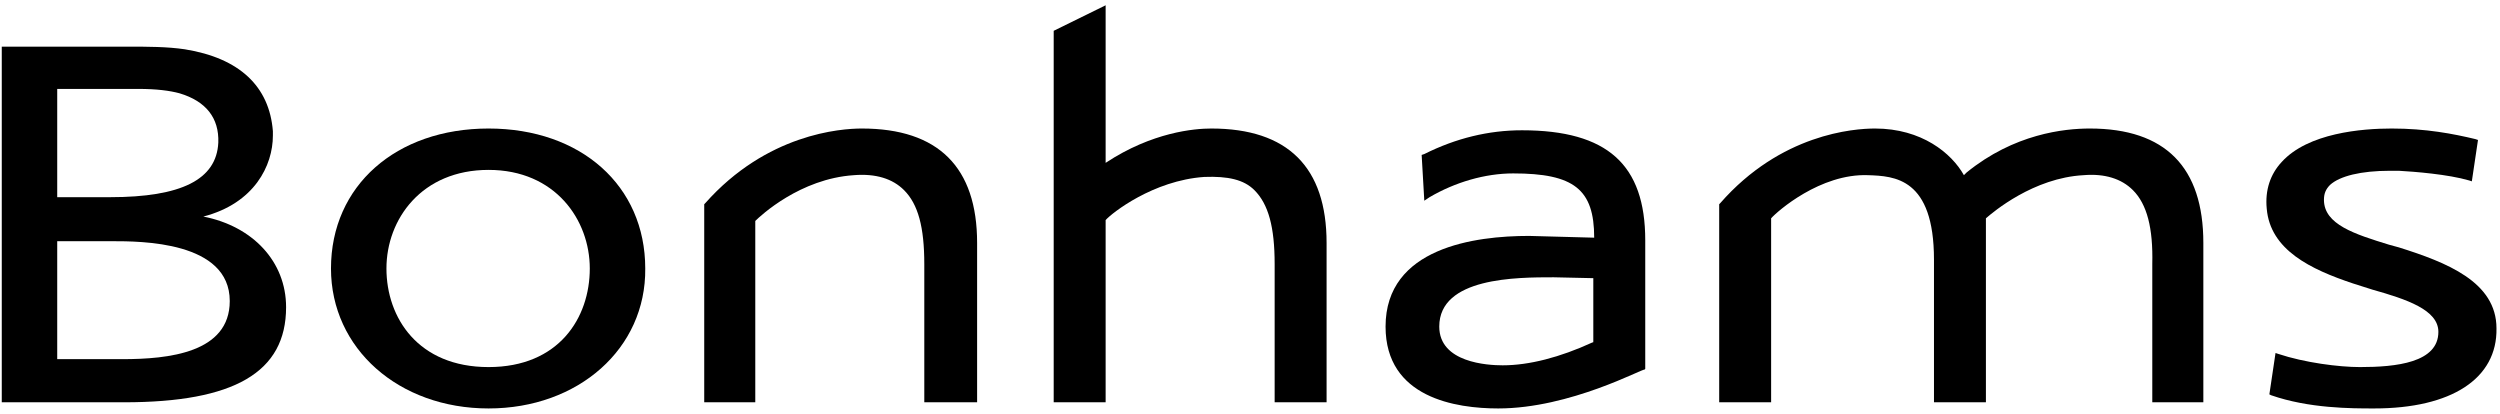
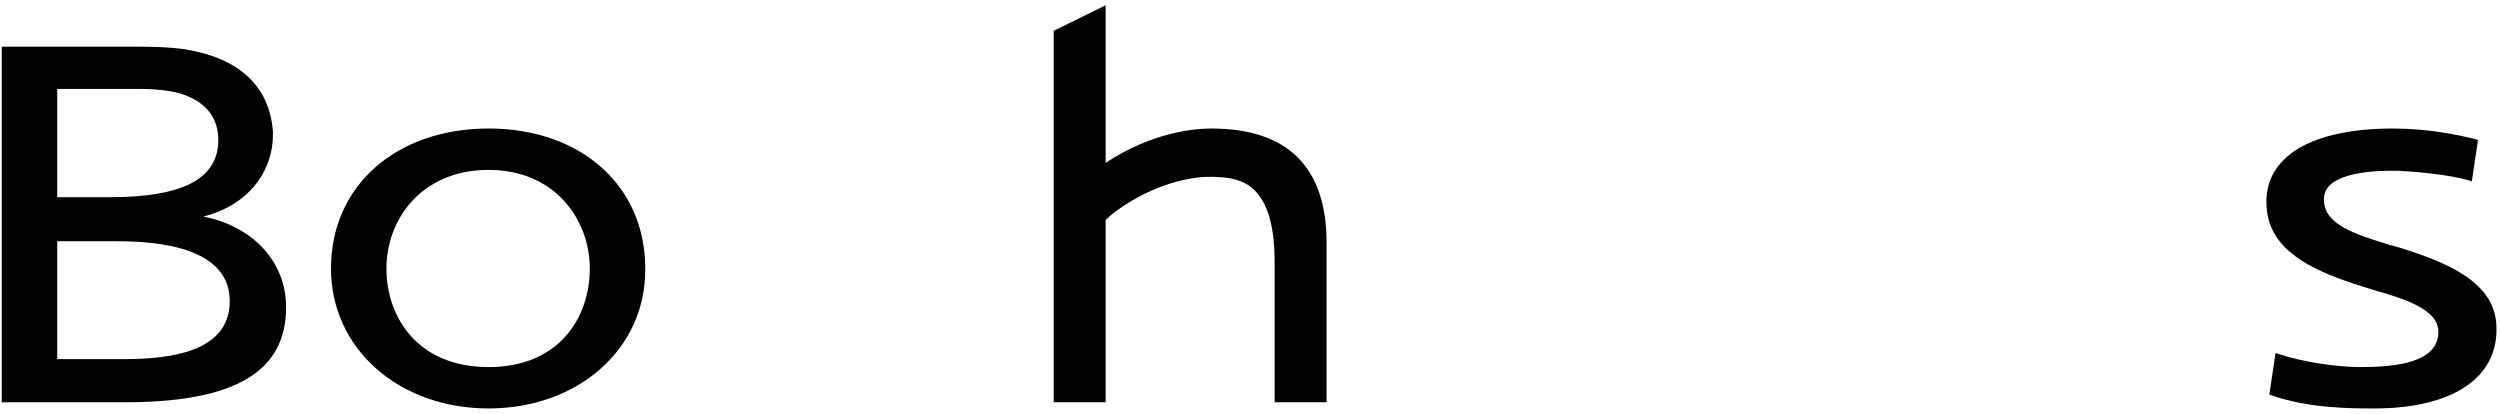
<svg xmlns="http://www.w3.org/2000/svg" width="284px" height="47px" viewBox="0 0 284 47" version="1.1">
  <g id="Page-1" stroke="none" stroke-width="1" fill="none" fill-rule="evenodd">
    <g id="Group-2" transform="translate(0.2, 0.6)" fill="#000000" fill-rule="nonzero">
      <g id="Group" transform="translate(36.8, 13.4)">
        <path d="M18.5,32.4 C8.3,32.4 0.6,25.6 0.6,16.5 C0.6,7.1 8,0.6 18.5,0.6 C29,0.6 36.3,7.1 36.3,16.5 C36.4,25.6 28.7,32.4 18.5,32.4 Z M18.5,5.3 C10.9,5.3 6.9,10.9 6.9,16.5 C6.9,22.1 10.5,27.7 18.5,27.7 C26.5,27.7 30,22.1 30,16.5 C30,11 26.1,5.3 18.5,5.3 Z" id="Shape" />
-         <path d="M73.9,31.7 L68,31.7 L68,16 C68,11.8 67.3,9.2 65.7,7.6 C64.4,6.3 62.5,5.7 60,5.9 C53.9,6.3 49.4,10.5 48.8,11.1 L48.8,31.7 L43,31.7 L43,9.2 L43.1,9.1 C50.1,1.2 58.5,0.6 60.9,0.6 C69.6,0.6 74,5 74,13.6 L74,31.7 L73.9,31.7 Z" id="Path" />
      </g>
      <path d="M150.5,45.1 L144.6,45.1 L144.6,29.4 C144.6,25.2 143.9,22.6 142.3,21 C141.1,19.8 139.3,19.4 136.6,19.5 C130.8,19.9 126.1,23.6 125.4,24.4 L125.4,45.1 L119.5,45.1 L119.5,2.9 L125.4,3.55271368e-15 L125.4,17.9 C130.7,14.4 135.5,14 137.4,14 C146.1,14 150.5,18.4 150.5,27 L150.5,45.1 Z" id="Path" />
-       <path d="M250.2,45.1 L244.3,45.1 L244.3,29.4 C244.4,25.3 243.7,22.6 242.1,21 C240.8,19.7 238.9,19.1 236.5,19.3 C230.8,19.6 226.2,23.5 225.4,24.2 L225.4,45.1 L219.5,45.1 L219.5,28.9 C219.5,19.6 215,19.4 212,19.3 C206.6,19.1 201.7,23.4 201,24.2 L201,45.1 L195.1,45.1 L195.1,22.6 L195.2,22.5 C202.1,14.6 210.4,14 212.8,14 C218.1,14 221.5,16.8 222.9,19.3 L223.2,19 C228.6,14.6 234.3,14 237.2,14 C245.8,14 250.1,18.4 250.1,27 L250.1,45.1 L250.2,45.1 Z" id="Path" />
      <path d="M13.9,45.1 L0,45.1 L0,4.7 L14.5,4.7 C16.5,4.7 18.8,4.7 20.8,5 C27,6 30.4,9.2 30.8,14.3 C30.8,14.5 30.8,14.7 30.8,14.8 C30.8,18.2 28.7,22.5 22.9,24 C28.5,25.1 32.3,29.1 32.3,34.3 C32.3,41.7 26.4,45.1 13.9,45.1 Z M6.3,40.2 L13.7,40.2 C18.9,40.2 25.9,39.5 25.9,33.6 C25.9,26.8 15.8,26.8 12.5,26.8 L6.3,26.8 L6.3,40.2 L6.3,40.2 Z M6.3,21.8 L12.3,21.8 C20.4,21.8 24.4,19.8 24.6,15.6 C24.7,12.8 23.2,10.9 20.2,10 C19.1,9.7 17.6,9.5 15.5,9.5 L6.3,9.5 L6.3,21.8 Z" id="Shape" />
-       <path d="M170,45.8 C165.2,45.8 157.2,44.6 157.2,36.5 C157.2,27.5 167.4,26.2 173.5,26.2 L180.9,26.4 C180.9,20.9 178.6,19.1 171.7,19.1 C168.5,19.1 165.1,20.1 162.2,21.8 L161.6,22.2 L161.3,17 L161.6,16.9 C165.2,15.1 168.9,14.2 172.7,14.2 C182.4,14.2 186.7,18.1 186.7,26.7 L186.7,41.3 L186.6,41.4 C186.5,41.2 178.2,45.8 170,45.8 Z M176.3,30.9 C172.1,30.9 163.3,30.9 163.3,36.5 C163.3,40.6 168.8,40.9 170.5,40.9 C173.5,40.9 177,40 180.7,38.3 C180.8,38.3 180.8,38.3 180.8,38.2 L180.8,31 L176.3,30.9 Z" id="Shape" />
      <path d="M269.5,45.8 C266.9,45.8 262.1,45.8 257.8,44.3 L257.6,44.2 L258.3,39.5 L258.6,39.6 C261.6,40.6 265.5,41.1 267.9,41.1 C272,41.1 276.8,40.6 276.8,37.1 C276.8,34.6 273.2,33.4 269.3,32.3 L267.1,31.6 C262.3,30 257.7,27.8 257.3,23.1 C257.1,21 257.7,19.2 259,17.8 C262,14.5 268.1,14 271.5,14 C275.4,14 278.5,14.6 281,15.2 L281.3,15.3 L280.6,20 L280.3,19.9 C277.9,19.2 274.1,18.9 272.3,18.8 C272,18.8 271.6,18.8 271.3,18.8 C268,18.8 265.6,19.4 264.5,20.4 C264,20.9 263.8,21.4 263.8,22.1 C263.8,24.9 267.3,26 271.2,27.2 L272.3,27.5 C277.7,29.2 283.4,31.4 283.4,36.7 C283.5,42.4 278.3,45.8 269.5,45.8 Z" id="Path" />
    </g>
  </g>
</svg>